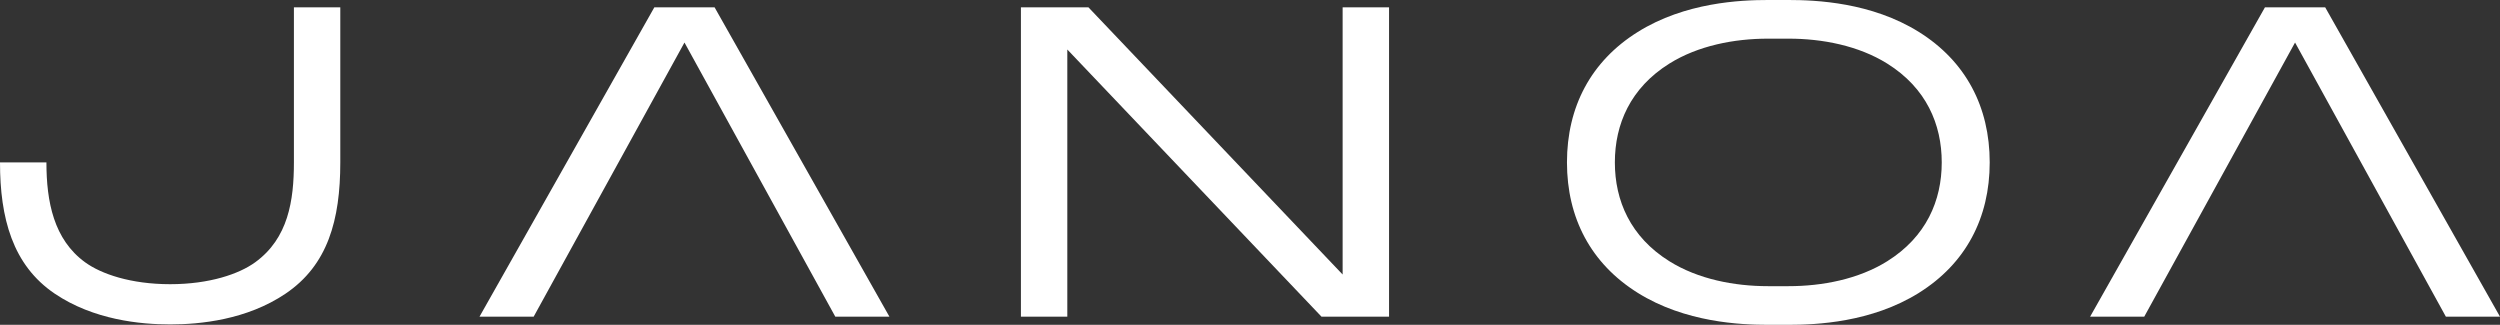
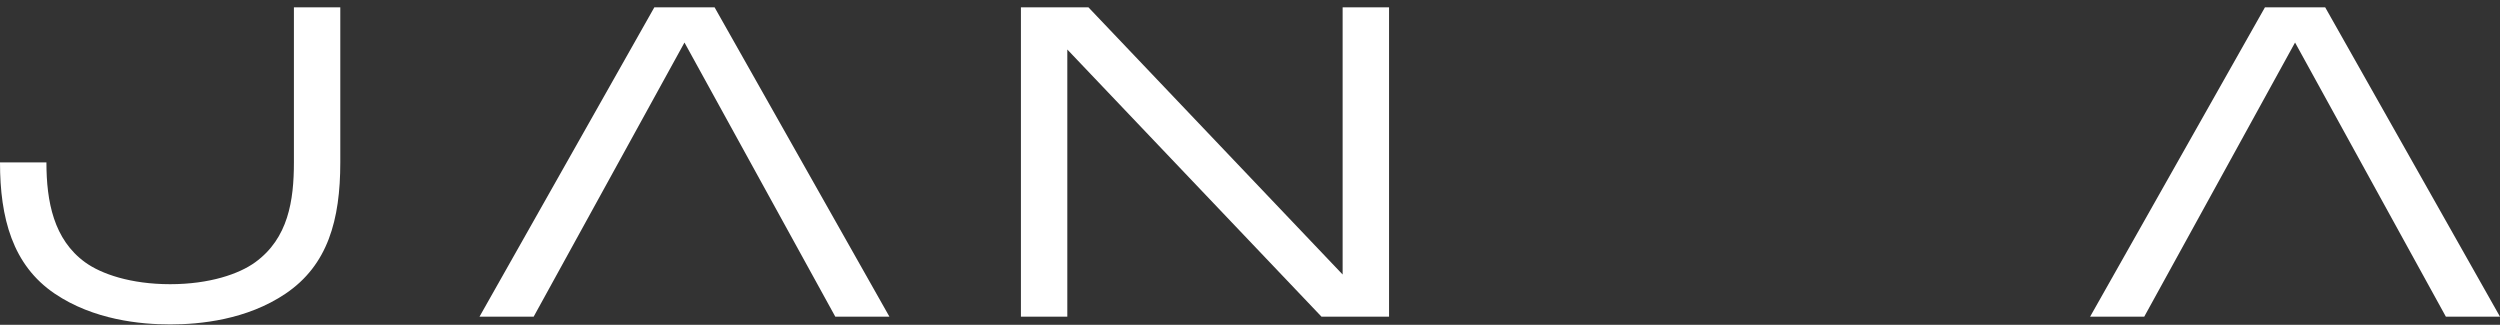
<svg xmlns="http://www.w3.org/2000/svg" id="_レイヤー_2" data-name="レイヤー 2" viewBox="0 0 681.76 88.58">
  <rect x="0" y="0" width="681.76" height="88.58" fill="#333333" stroke="none" />
  <defs>
    <style>
      .cls-1 {
        fill: #fff;
      }
    </style>
  </defs>
  <g id="_レイヤー_1-2" data-name="レイヤー 1">
    <g>
      <polygon class="cls-1" points="178.44 2 130.76 86.36 145.53 86.36 186.66 11.6 227.79 86.36 242.55 86.36 194.87 2 178.44 2" />
      <polygon class="cls-1" points="681.76 86.36 634.09 2 617.66 2 569.98 86.36 584.74 86.36 625.87 11.6 667 86.36 681.76 86.36" />
      <polygon class="cls-1" points="366.14 74.86 296.82 2 278.41 2 278.41 86.36 291.06 86.36 291.06 13.5 360.38 86.36 366.14 86.36 366.14 86.36 378.8 86.36 378.8 2 366.14 2 366.14 74.86" />
-       <path class="cls-1" d="m523.3,8.72c-12.94-8.09-28.08-8.72-35.53-8.72h-5.62c-7.45,0-22.6.63-35.53,8.72-12.78,7.99-19.3,20.42-19.3,35.57s6.52,27.58,19.3,35.57c12.94,8.09,28.08,8.72,35.53,8.72h5.62c7.45,0,22.6-.63,35.53-8.72,12.78-7.99,19.3-20.42,19.3-35.57s-6.52-27.58-19.3-35.57Zm-8.64,62.52c-7.84,4.9-17.71,6.8-26.9,6.8h-5.62c-9.19,0-19.05-1.9-26.9-6.8-10.64-6.65-14.86-16.54-14.86-26.95s4.22-20.29,14.86-26.95c7.84-4.9,17.71-6.8,26.9-6.8h5.62c9.19,0,19.05,1.9,26.9,6.8,10.64,6.65,14.86,16.54,14.86,26.95s-4.22,20.29-14.86,26.95Z" />
      <path class="cls-1" d="m80.15,44.29c0,10.41-1.54,20.69-10.55,27.23-4.4,3.2-12.48,5.98-23.2,5.98s-18.8-2.78-23.2-5.98c-8.54-6.21-10.54-16.51-10.54-27.23H0c0,15.16,3.41,28.01,14.94,35.8,10.58,7.14,23.33,8.38,31.46,8.38s20.88-1.24,31.46-8.38c11.53-7.78,14.94-20.08,14.94-35.8V2h-12.65v42.29Z" />
    </g>
  </g>
</svg>